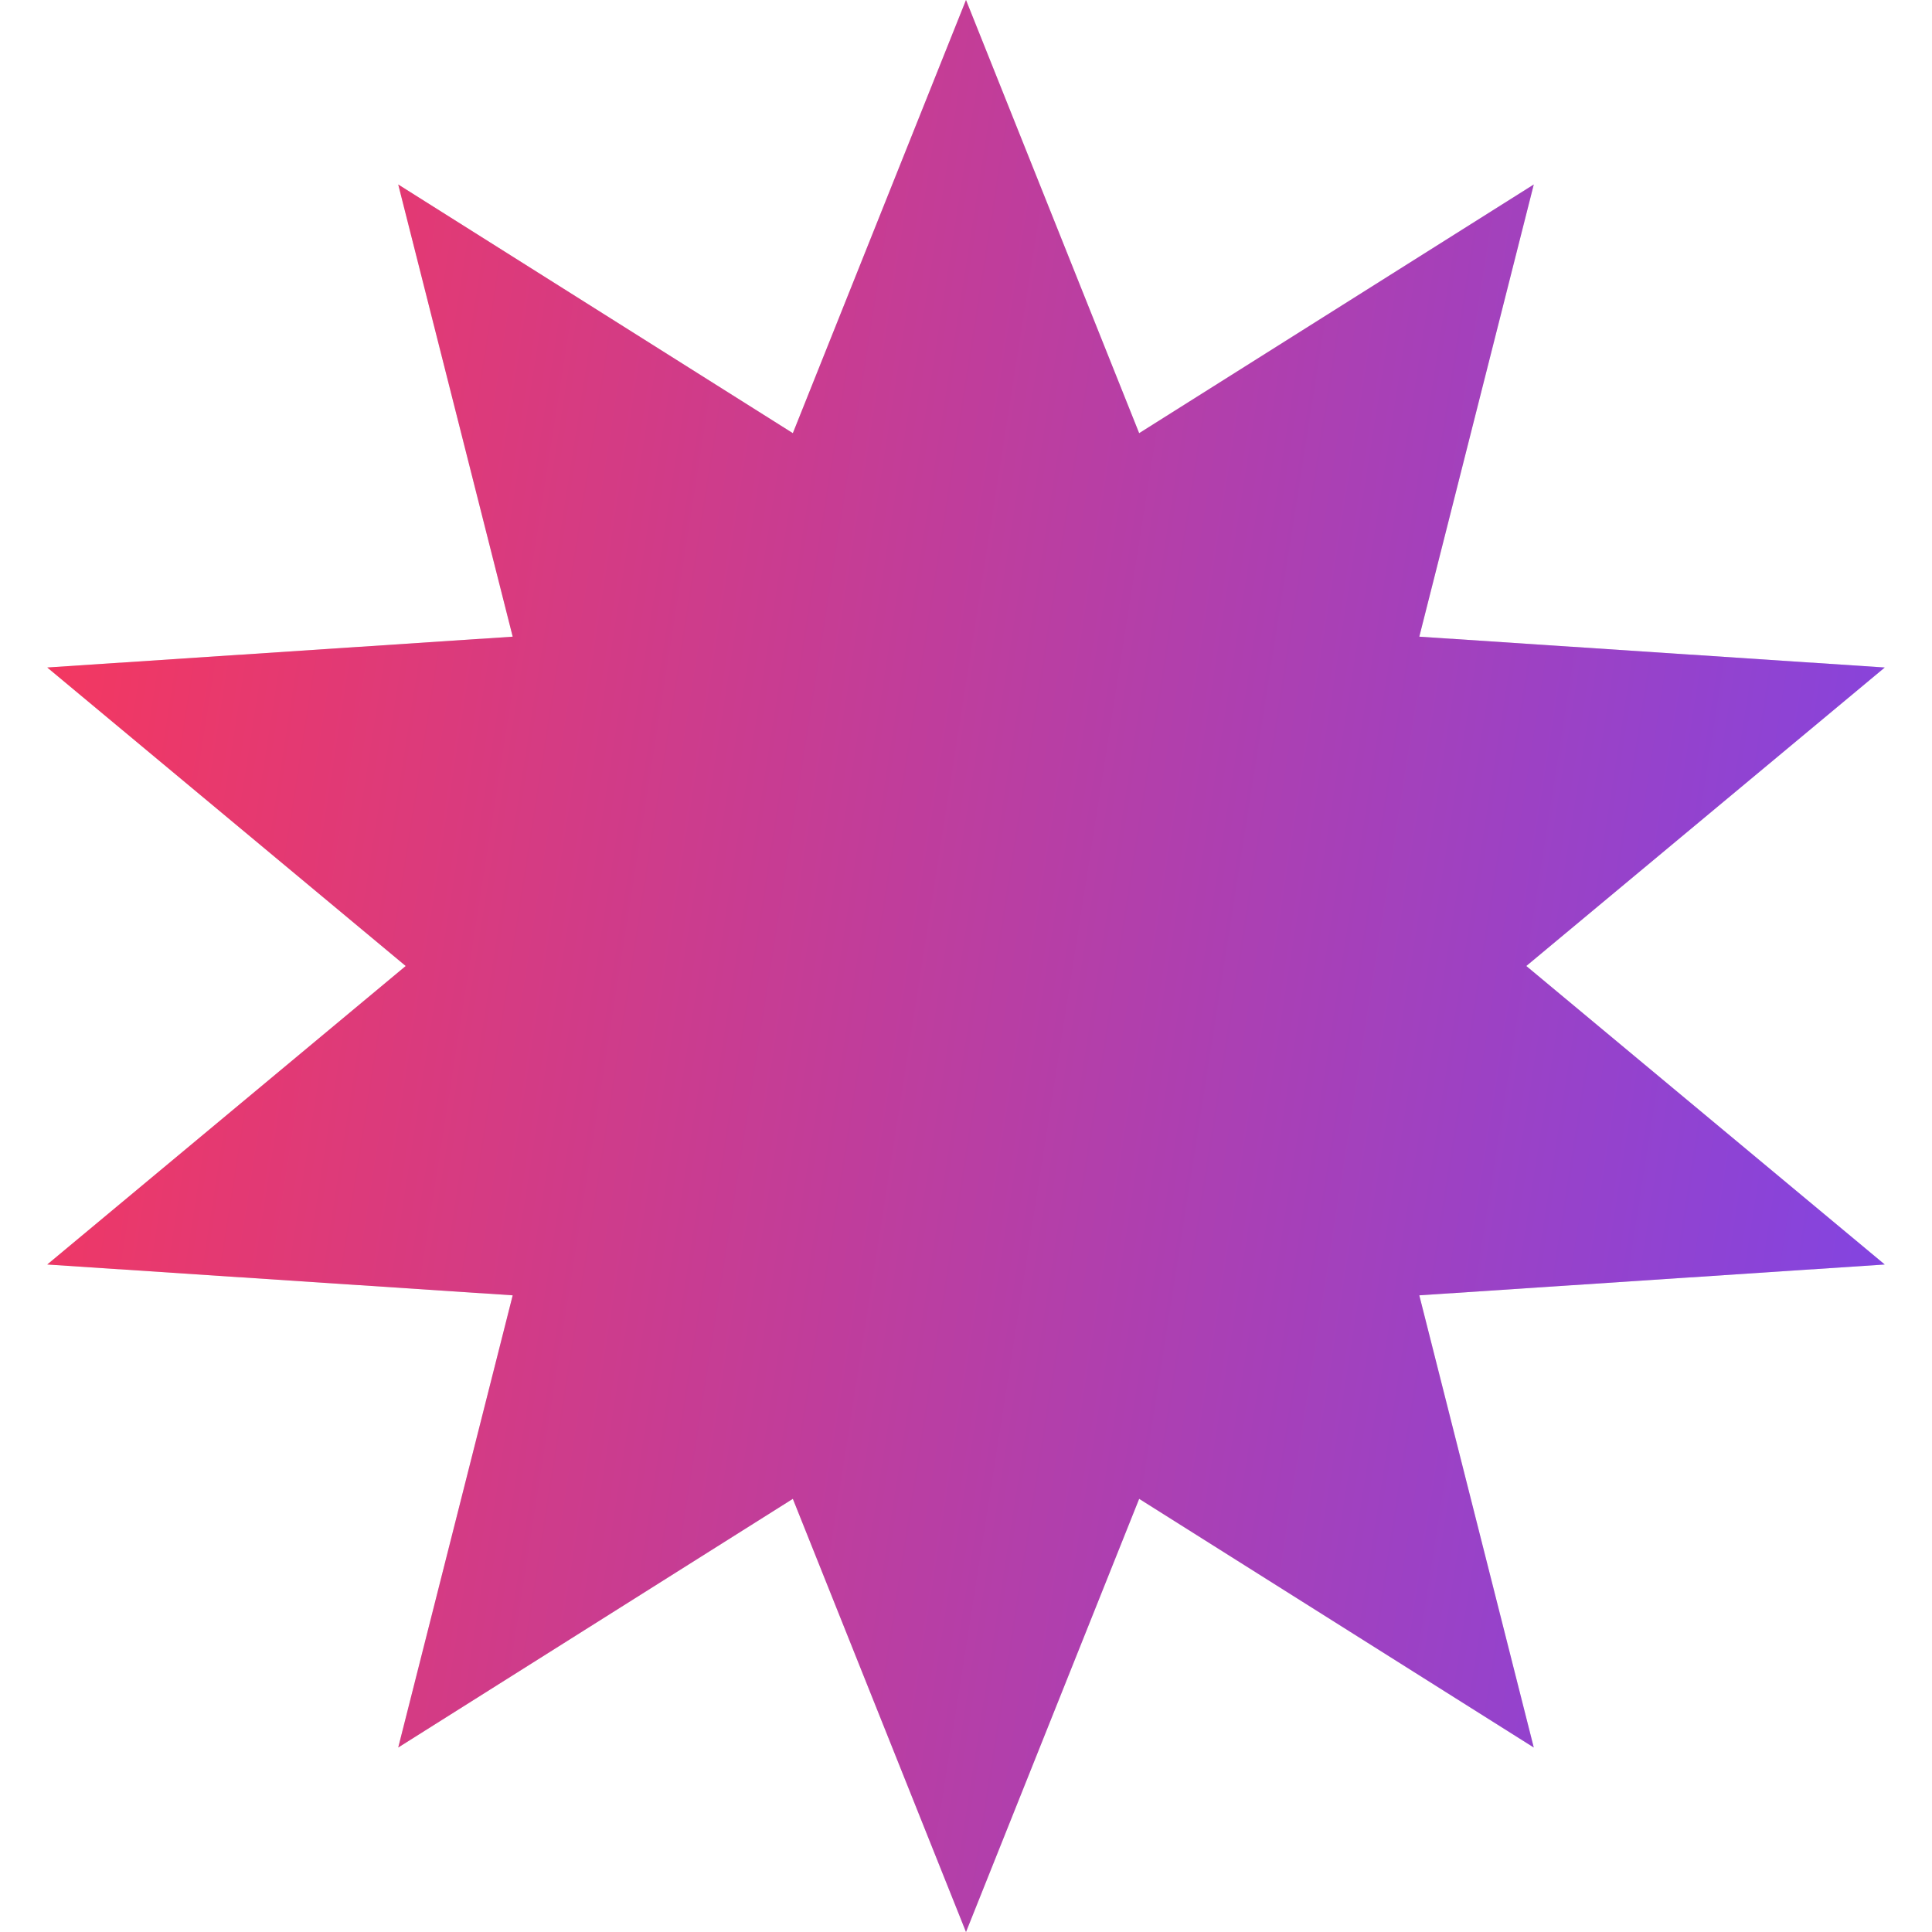
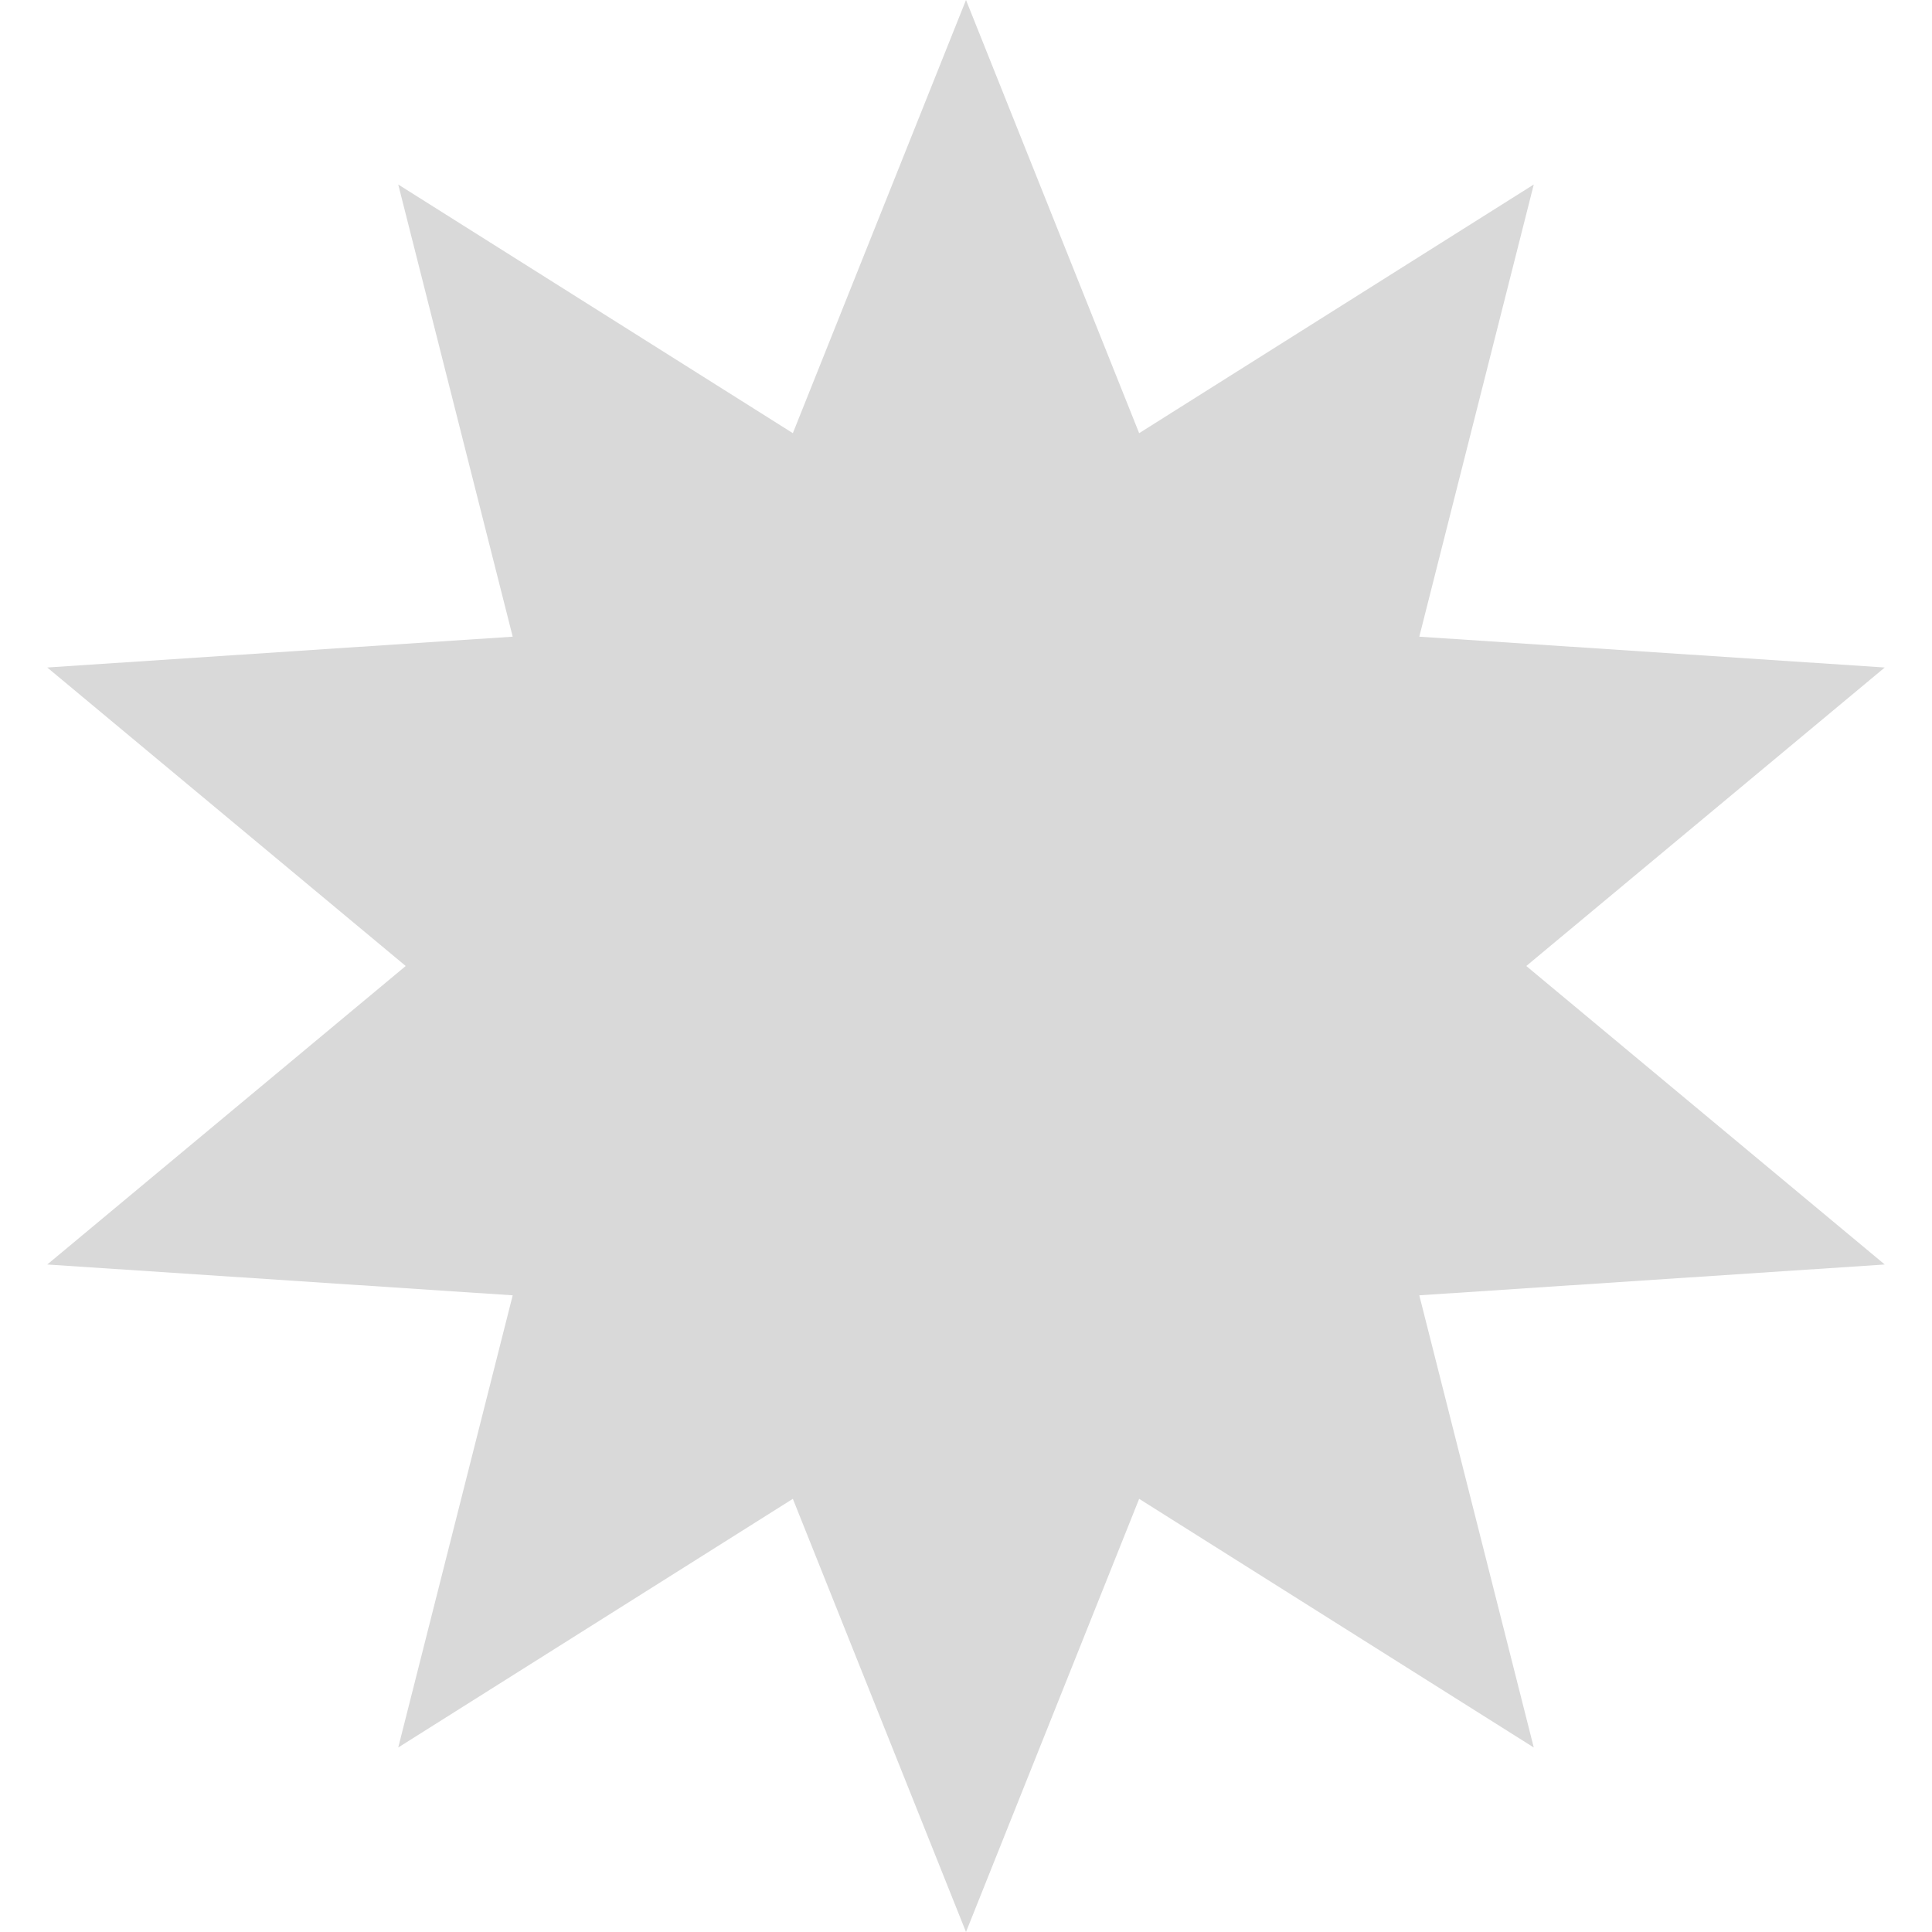
<svg xmlns="http://www.w3.org/2000/svg" width="24" height="24" viewBox="0 0 24 24" fill="none">
  <path d="M12 0L14.151 5.381L19.053 2.292L17.631 7.909L23.413 8.292L18.96 12L23.413 15.708L17.631 16.091L19.053 21.708L14.151 18.619L12 24L9.849 18.619L4.947 21.708L6.369 16.091L0.587 15.708L5.04 12L0.587 8.292L6.369 7.909L4.947 2.292L9.849 5.381L12 0Z" fill="#D9D9D9" />
-   <path d="M12 0L14.151 5.381L19.053 2.292L17.631 7.909L23.413 8.292L18.96 12L23.413 15.708L17.631 16.091L19.053 21.708L14.151 18.619L12 24L9.849 18.619L4.947 21.708L6.369 16.091L0.587 15.708L5.04 12L0.587 8.292L6.369 7.909L4.947 2.292L9.849 5.381L12 0Z" fill="url(#paint0_linear_428_5709)" />
  <defs>
    <linearGradient id="paint0_linear_428_5709" x1="-0.719" y1="2.50375e-07" x2="30.369" y2="4.873" gradientUnits="userSpaceOnUse">
      <stop stop-color="#FF3653" />
      <stop offset="1" stop-color="#6B47FC" />
    </linearGradient>
  </defs>
</svg>